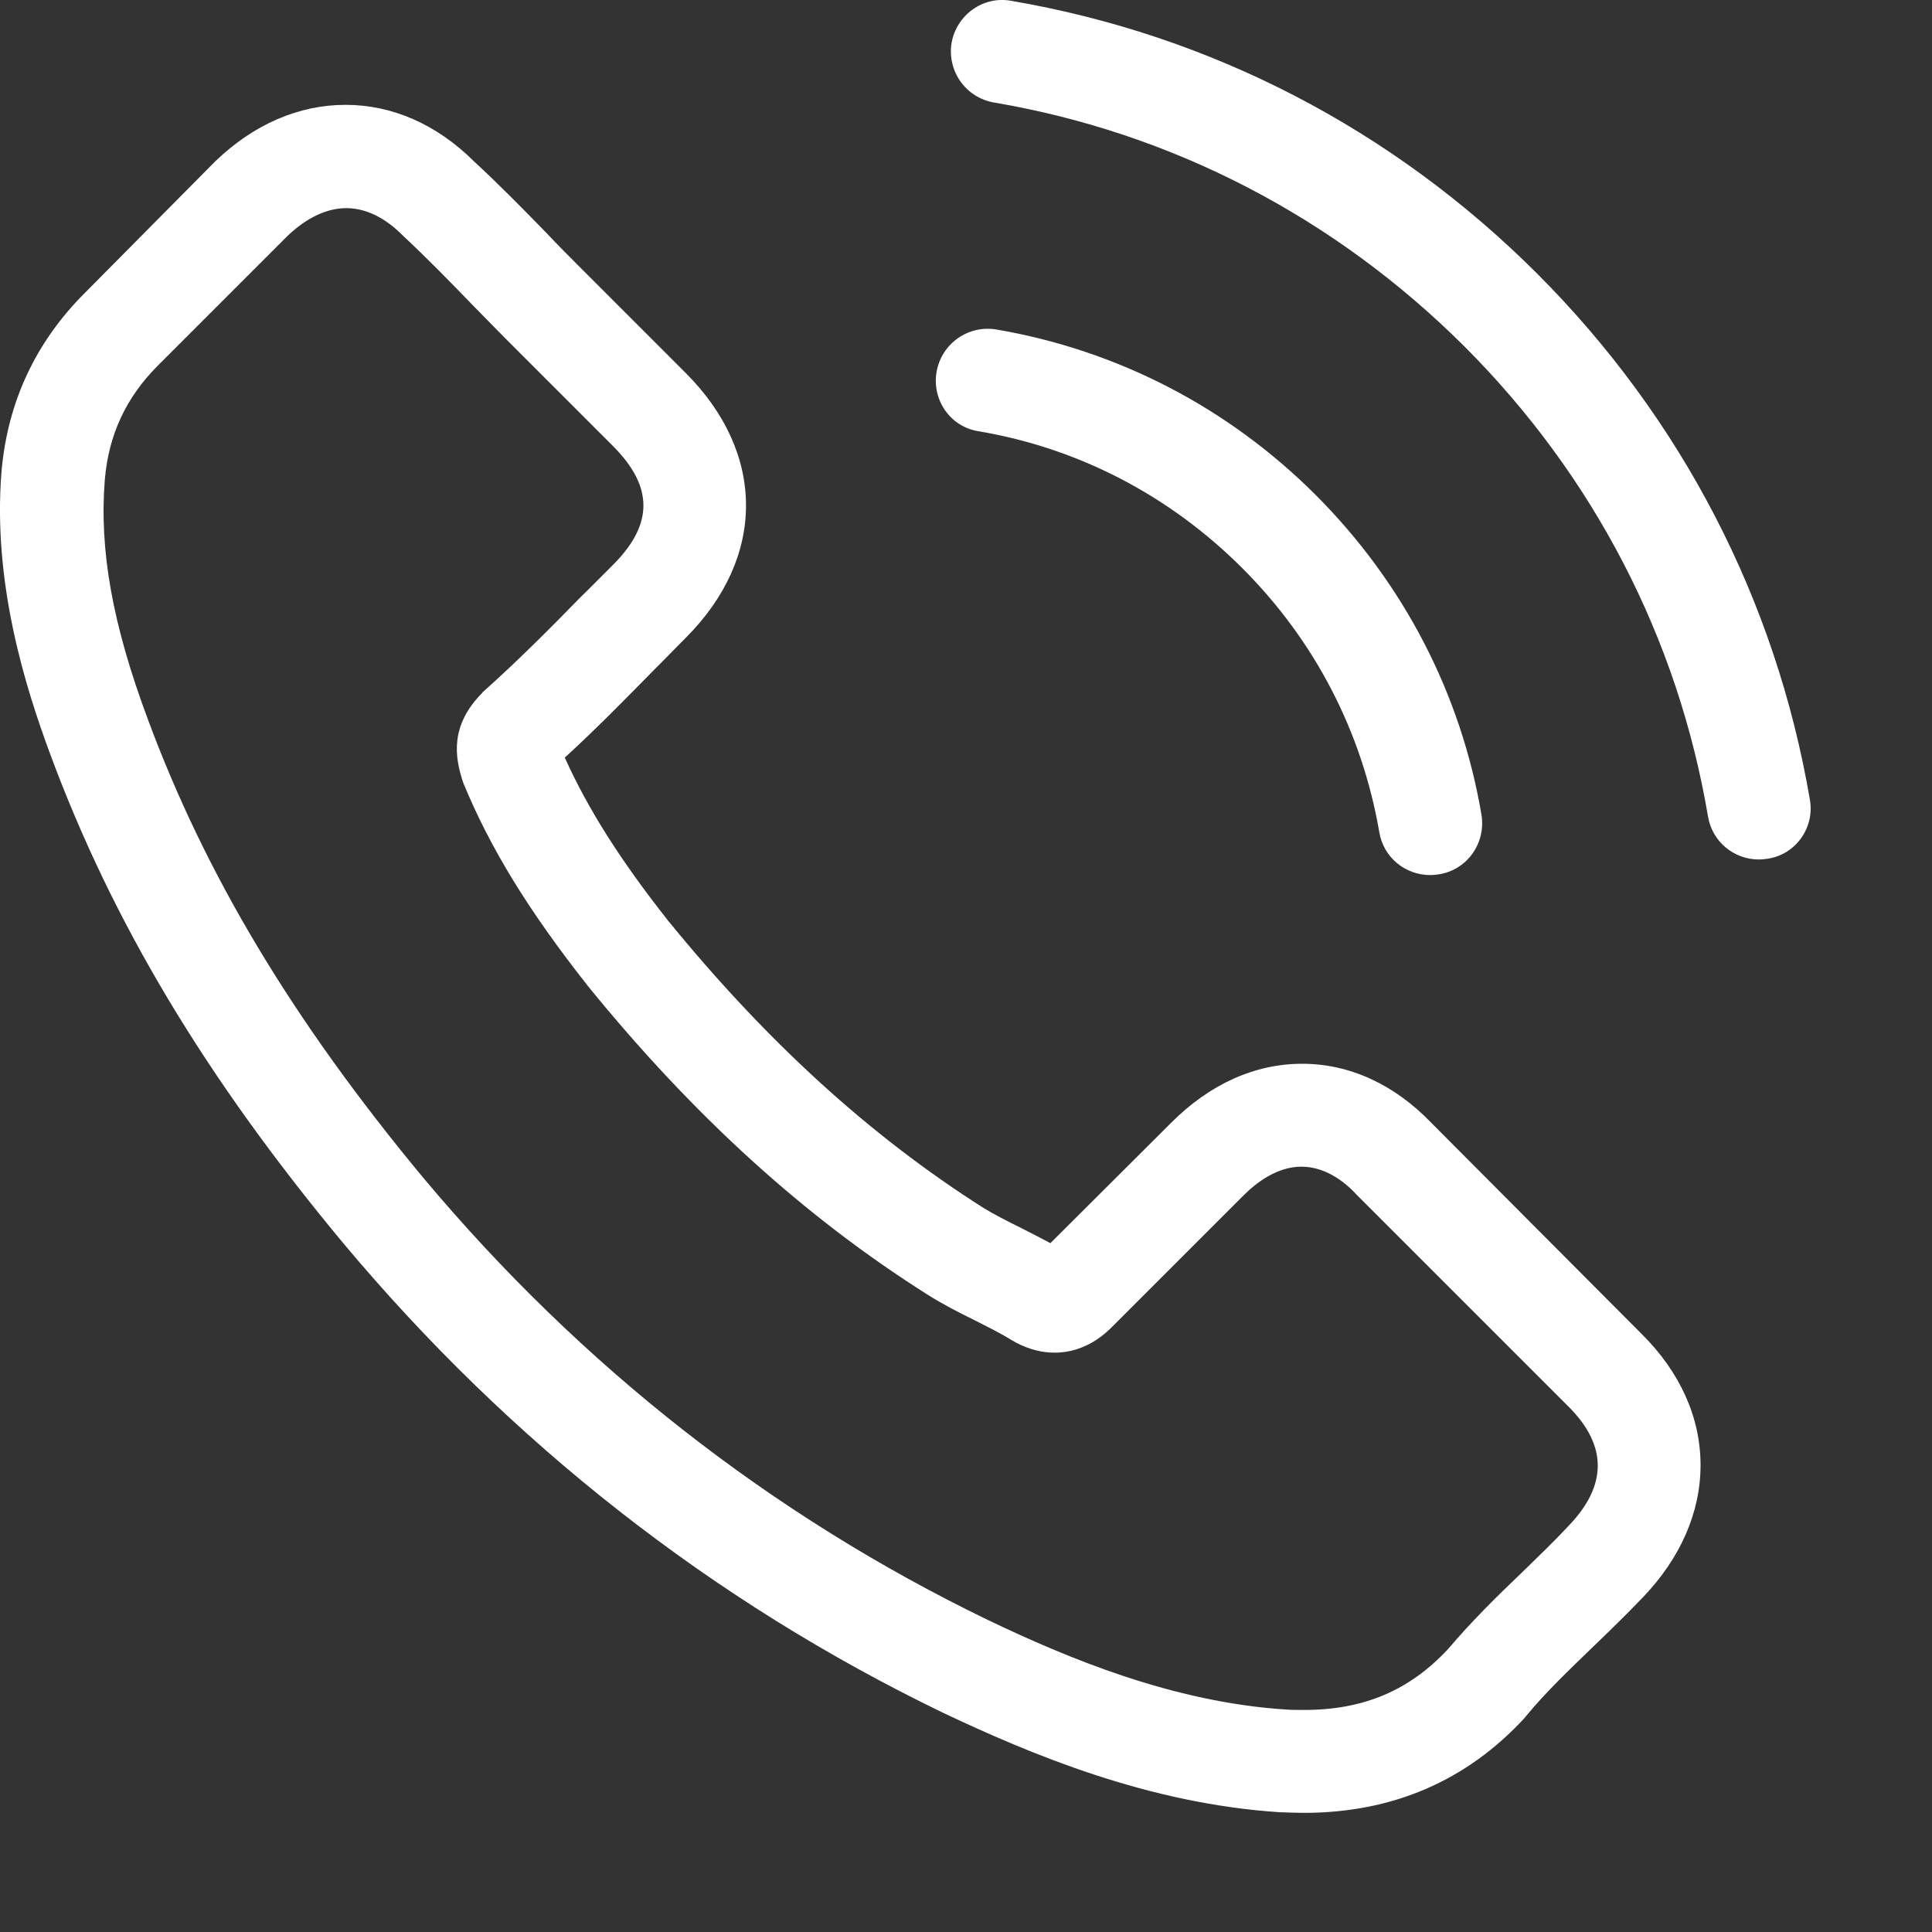
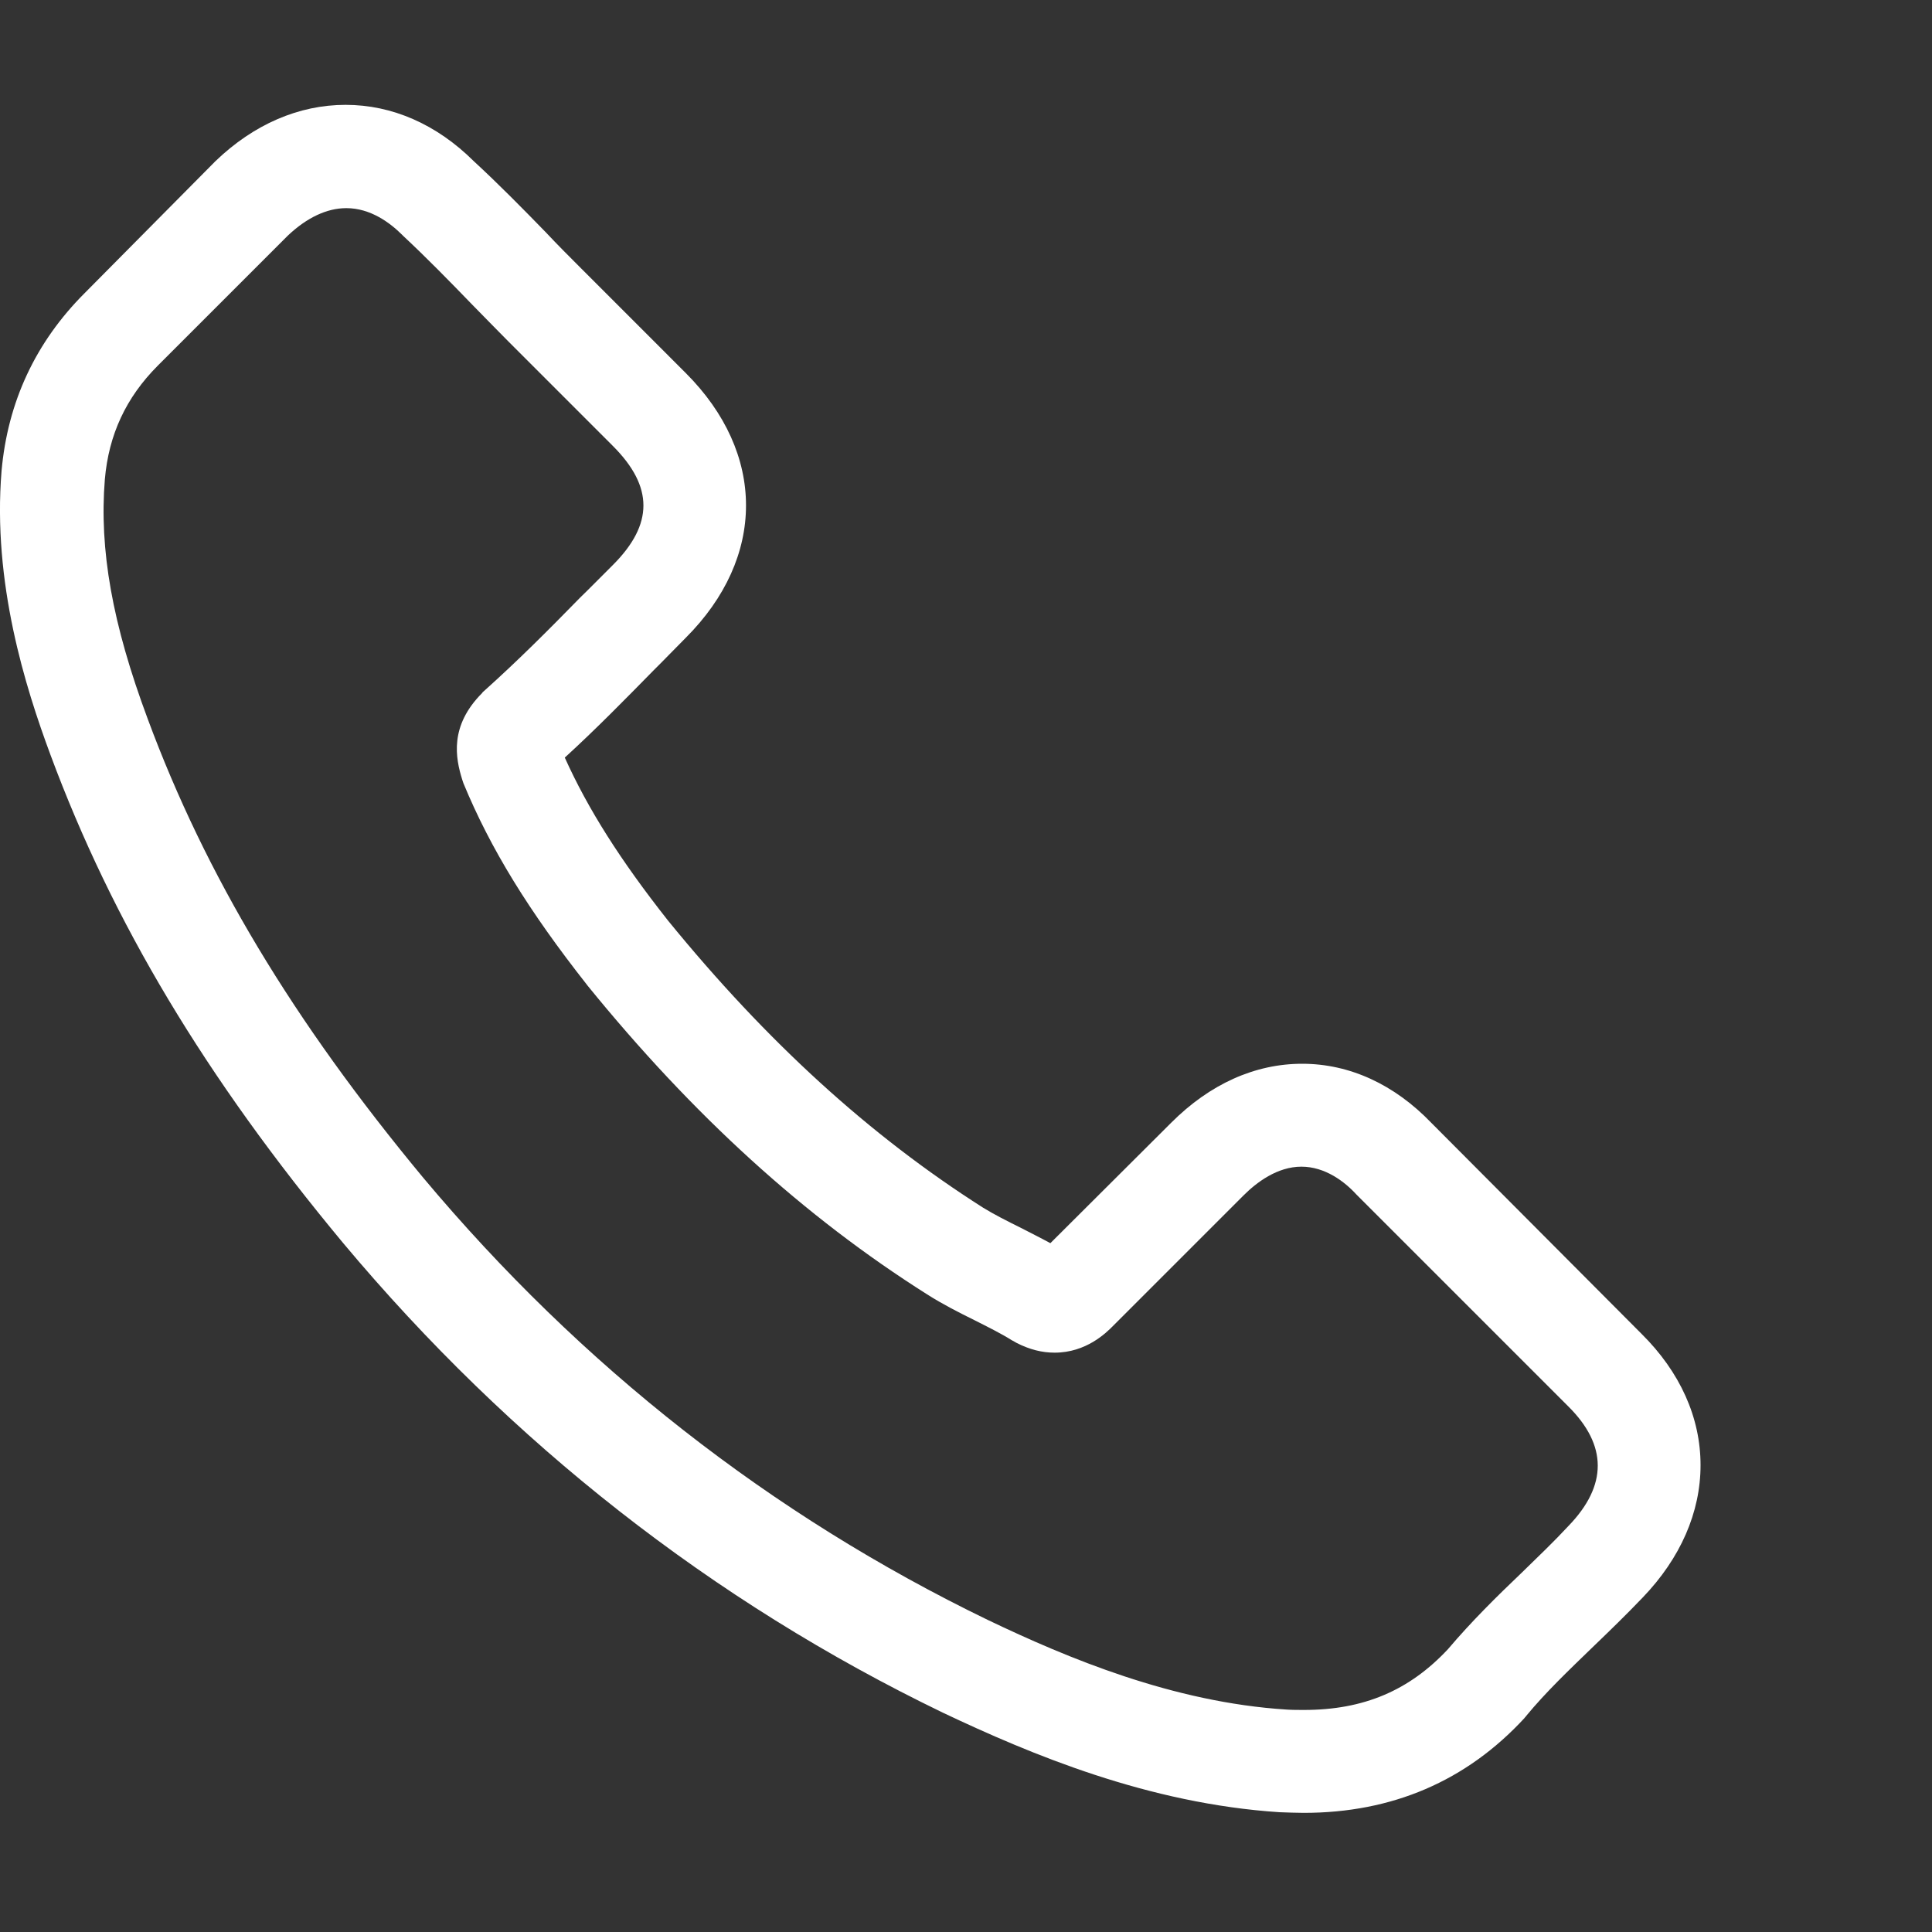
<svg xmlns="http://www.w3.org/2000/svg" width="15" height="15" viewBox="0 0 15 15" fill="none">
  <rect x="0" y="0" width="15" height="15" fill="#333333" stroke="none" />
  <path d="M11.114 8.719C10.826 8.419 10.478 8.259 10.11 8.259C9.744 8.259 9.394 8.416 9.094 8.716L8.155 9.652C8.078 9.61 8.001 9.572 7.926 9.533C7.819 9.48 7.718 9.429 7.632 9.376C6.753 8.817 5.954 8.089 5.187 7.148C4.816 6.678 4.566 6.283 4.385 5.882C4.629 5.659 4.855 5.428 5.074 5.205C5.158 5.122 5.241 5.035 5.324 4.952C5.948 4.328 5.948 3.52 5.324 2.896L4.513 2.085C4.421 1.993 4.326 1.898 4.237 1.803C4.058 1.619 3.871 1.429 3.678 1.251C3.39 0.965 3.045 0.814 2.683 0.814C2.321 0.814 1.97 0.965 1.673 1.251C1.67 1.254 1.67 1.254 1.667 1.257L0.657 2.276C0.277 2.656 0.06 3.119 0.012 3.657C-0.059 4.524 0.196 5.333 0.392 5.861C0.874 7.16 1.593 8.363 2.665 9.652C3.966 11.206 5.532 12.433 7.32 13.297C8.004 13.621 8.916 14.004 9.935 14.07C9.997 14.072 10.062 14.075 10.122 14.075C10.808 14.075 11.384 13.829 11.836 13.339C11.839 13.333 11.845 13.33 11.848 13.324C12.002 13.137 12.181 12.967 12.368 12.786C12.495 12.664 12.626 12.537 12.754 12.403C13.048 12.097 13.203 11.741 13.203 11.375C13.203 11.007 13.045 10.653 12.745 10.356L11.114 8.719ZM12.178 11.847C12.175 11.847 12.175 11.85 12.178 11.847C12.062 11.972 11.943 12.085 11.815 12.21C11.622 12.394 11.426 12.587 11.242 12.804C10.942 13.125 10.588 13.276 10.125 13.276C10.08 13.276 10.033 13.276 9.988 13.273C9.106 13.217 8.286 12.872 7.671 12.578C5.989 11.764 4.513 10.609 3.286 9.144C2.273 7.923 1.596 6.794 1.147 5.582C0.871 4.842 0.77 4.266 0.814 3.722C0.844 3.375 0.978 3.087 1.224 2.84L2.237 1.827C2.383 1.69 2.537 1.616 2.689 1.616C2.876 1.616 3.028 1.729 3.123 1.824C3.126 1.827 3.129 1.83 3.132 1.833C3.313 2.002 3.485 2.178 3.666 2.365C3.758 2.46 3.853 2.555 3.949 2.653L4.76 3.464C5.074 3.779 5.074 4.07 4.76 4.385C4.673 4.471 4.59 4.557 4.504 4.64C4.254 4.896 4.017 5.133 3.758 5.365C3.752 5.371 3.746 5.374 3.744 5.38C3.488 5.636 3.536 5.885 3.589 6.054C3.592 6.063 3.595 6.072 3.598 6.081C3.809 6.592 4.106 7.073 4.558 7.647L4.56 7.65C5.38 8.66 6.245 9.447 7.199 10.05C7.32 10.127 7.445 10.19 7.564 10.249C7.671 10.303 7.772 10.353 7.858 10.407C7.87 10.412 7.882 10.421 7.894 10.427C7.995 10.478 8.09 10.502 8.188 10.502C8.434 10.502 8.589 10.347 8.639 10.297L9.655 9.281C9.756 9.18 9.917 9.058 10.104 9.058C10.288 9.058 10.44 9.174 10.532 9.275C10.535 9.278 10.535 9.278 10.538 9.281L12.175 10.918C12.481 11.221 12.481 11.533 12.178 11.847Z" fill="white" />
-   <path d="M7.596 3.348C8.374 3.479 9.081 3.847 9.646 4.412C10.21 4.976 10.575 5.683 10.709 6.462C10.742 6.658 10.911 6.794 11.104 6.794C11.128 6.794 11.149 6.791 11.173 6.788C11.392 6.753 11.538 6.545 11.502 6.325C11.342 5.383 10.896 4.525 10.216 3.844C9.536 3.164 8.677 2.719 7.735 2.558C7.516 2.522 7.311 2.668 7.272 2.885C7.233 3.102 7.376 3.313 7.596 3.348Z" fill="white" />
-   <path d="M14.052 6.209C13.787 4.658 13.056 3.247 11.934 2.124C10.81 1.001 9.399 0.271 7.849 0.006C7.632 -0.033 7.427 0.116 7.388 0.333C7.353 0.553 7.498 0.758 7.718 0.796C9.102 1.031 10.365 1.688 11.369 2.689C12.373 3.693 13.027 4.955 13.261 6.34C13.294 6.536 13.463 6.673 13.656 6.673C13.68 6.673 13.701 6.67 13.725 6.667C13.942 6.634 14.09 6.426 14.052 6.209Z" fill="white" />
</svg>